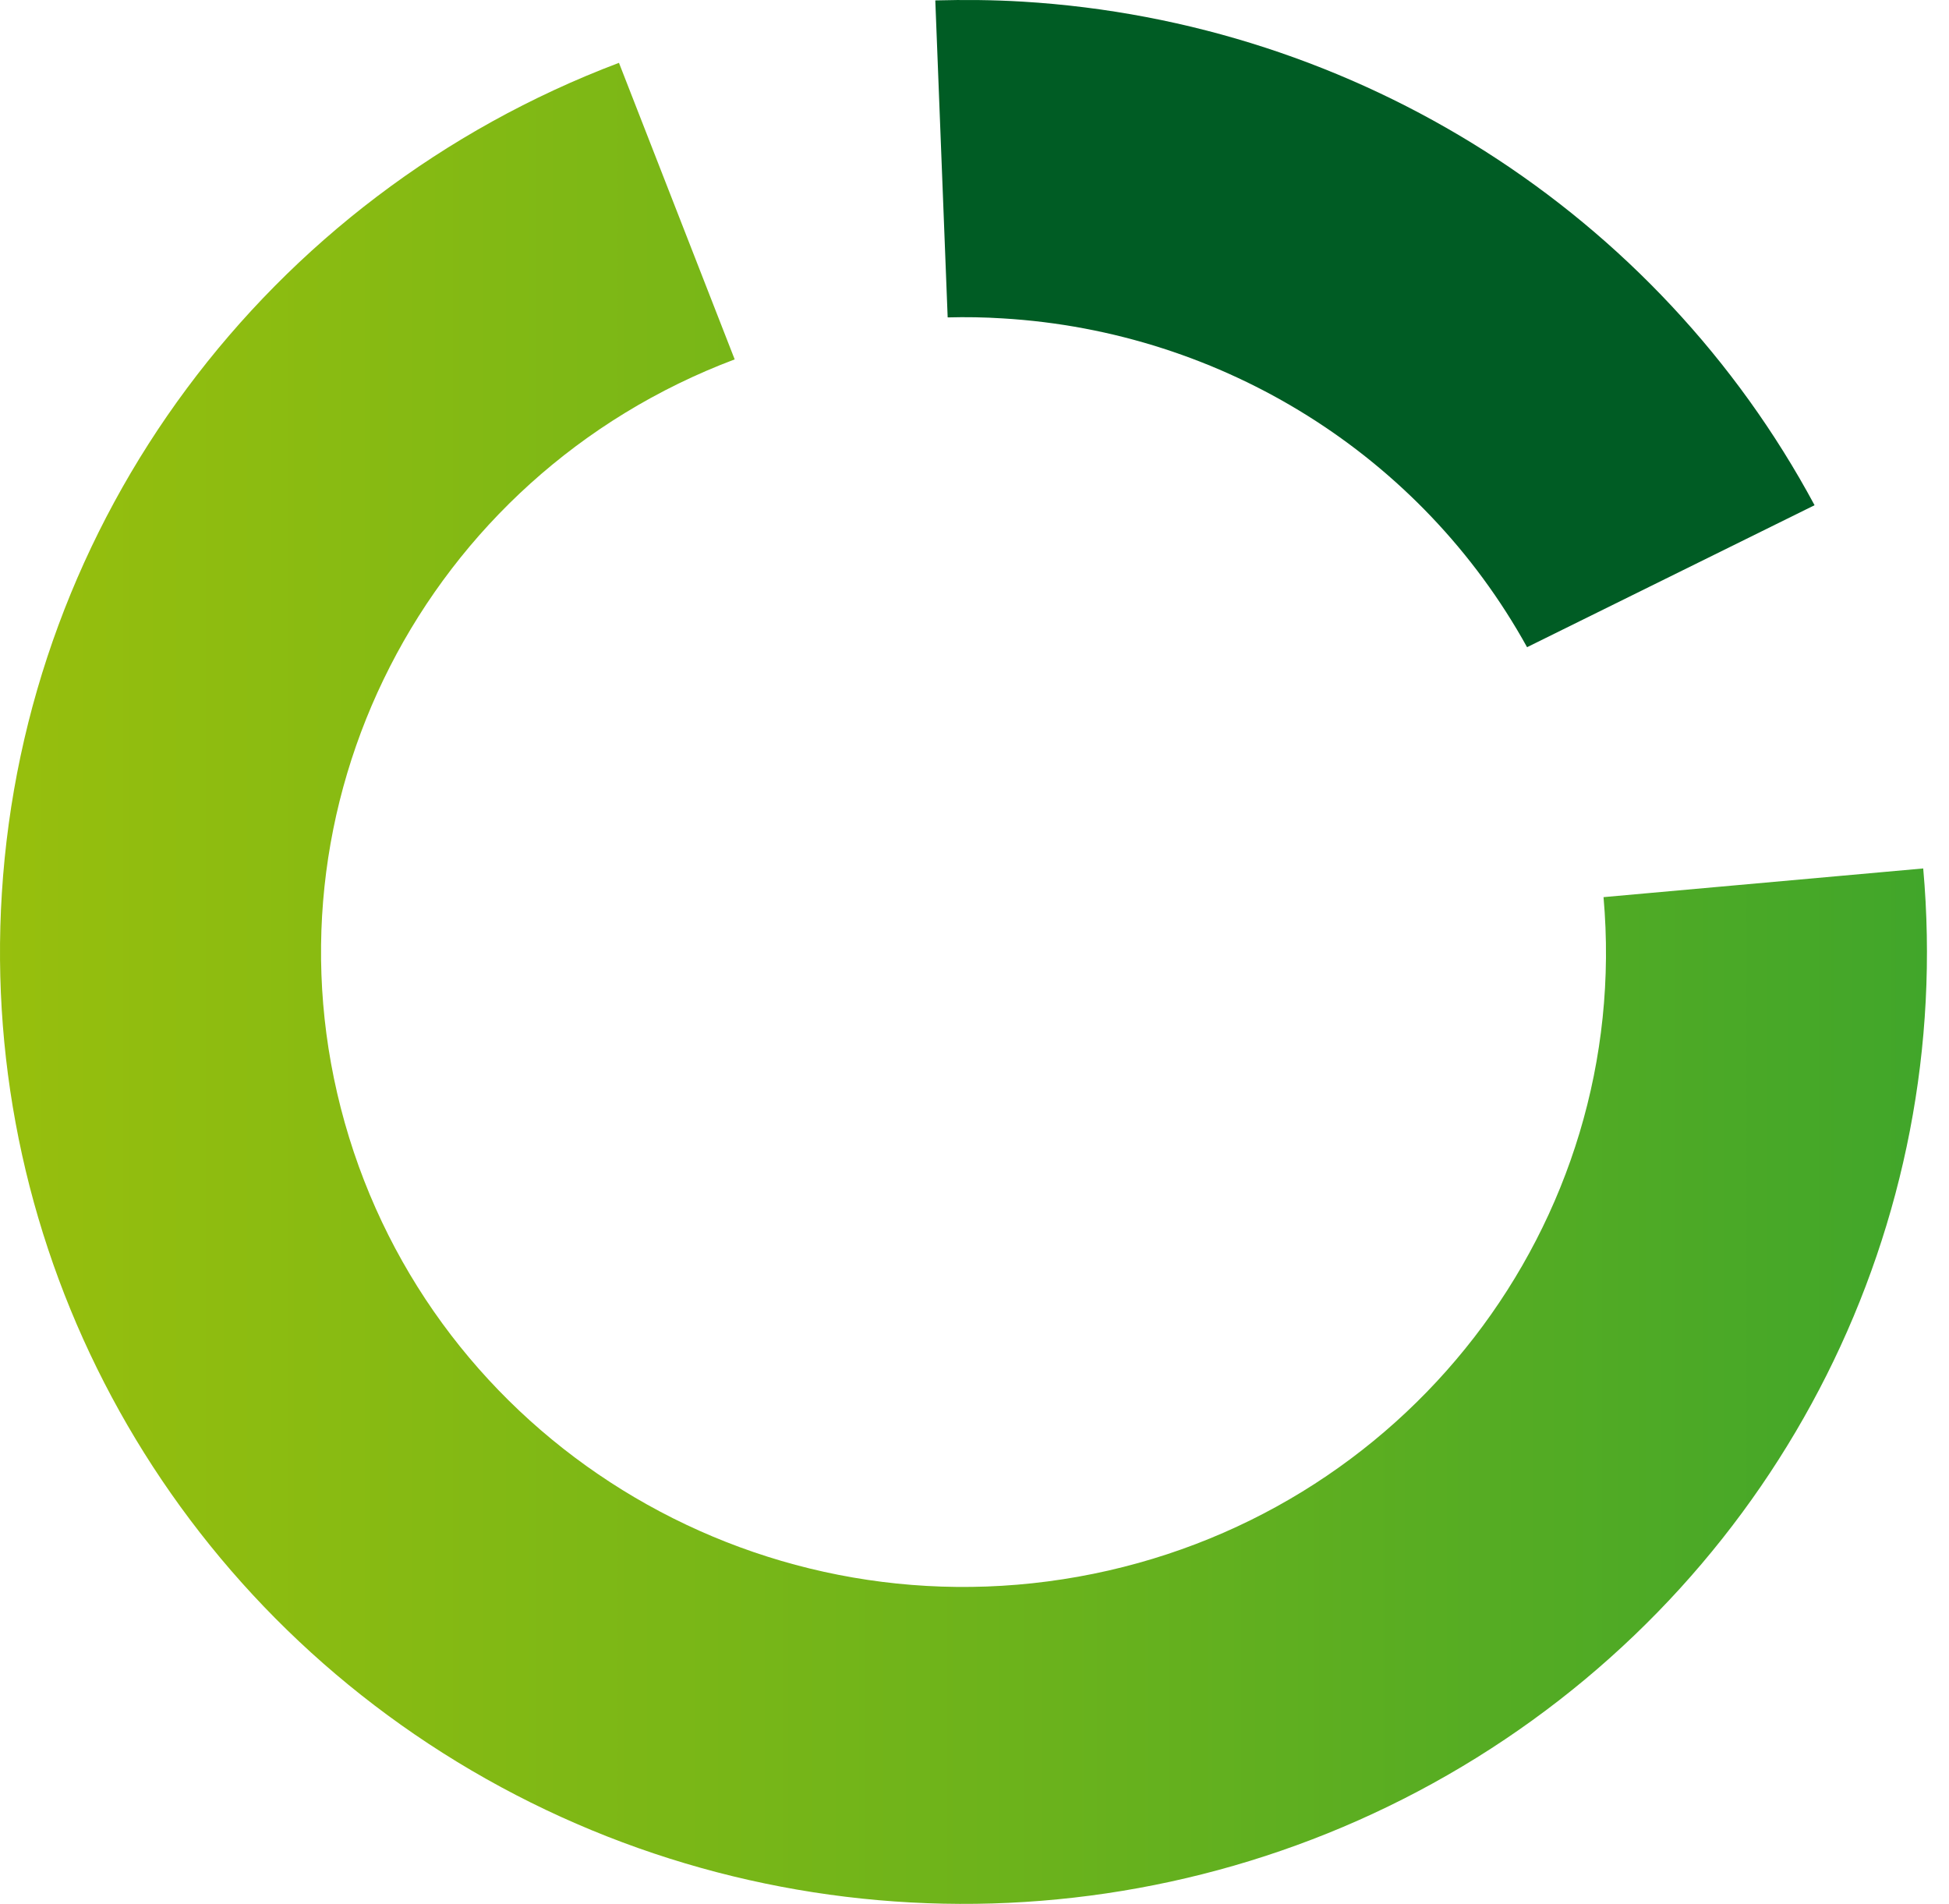
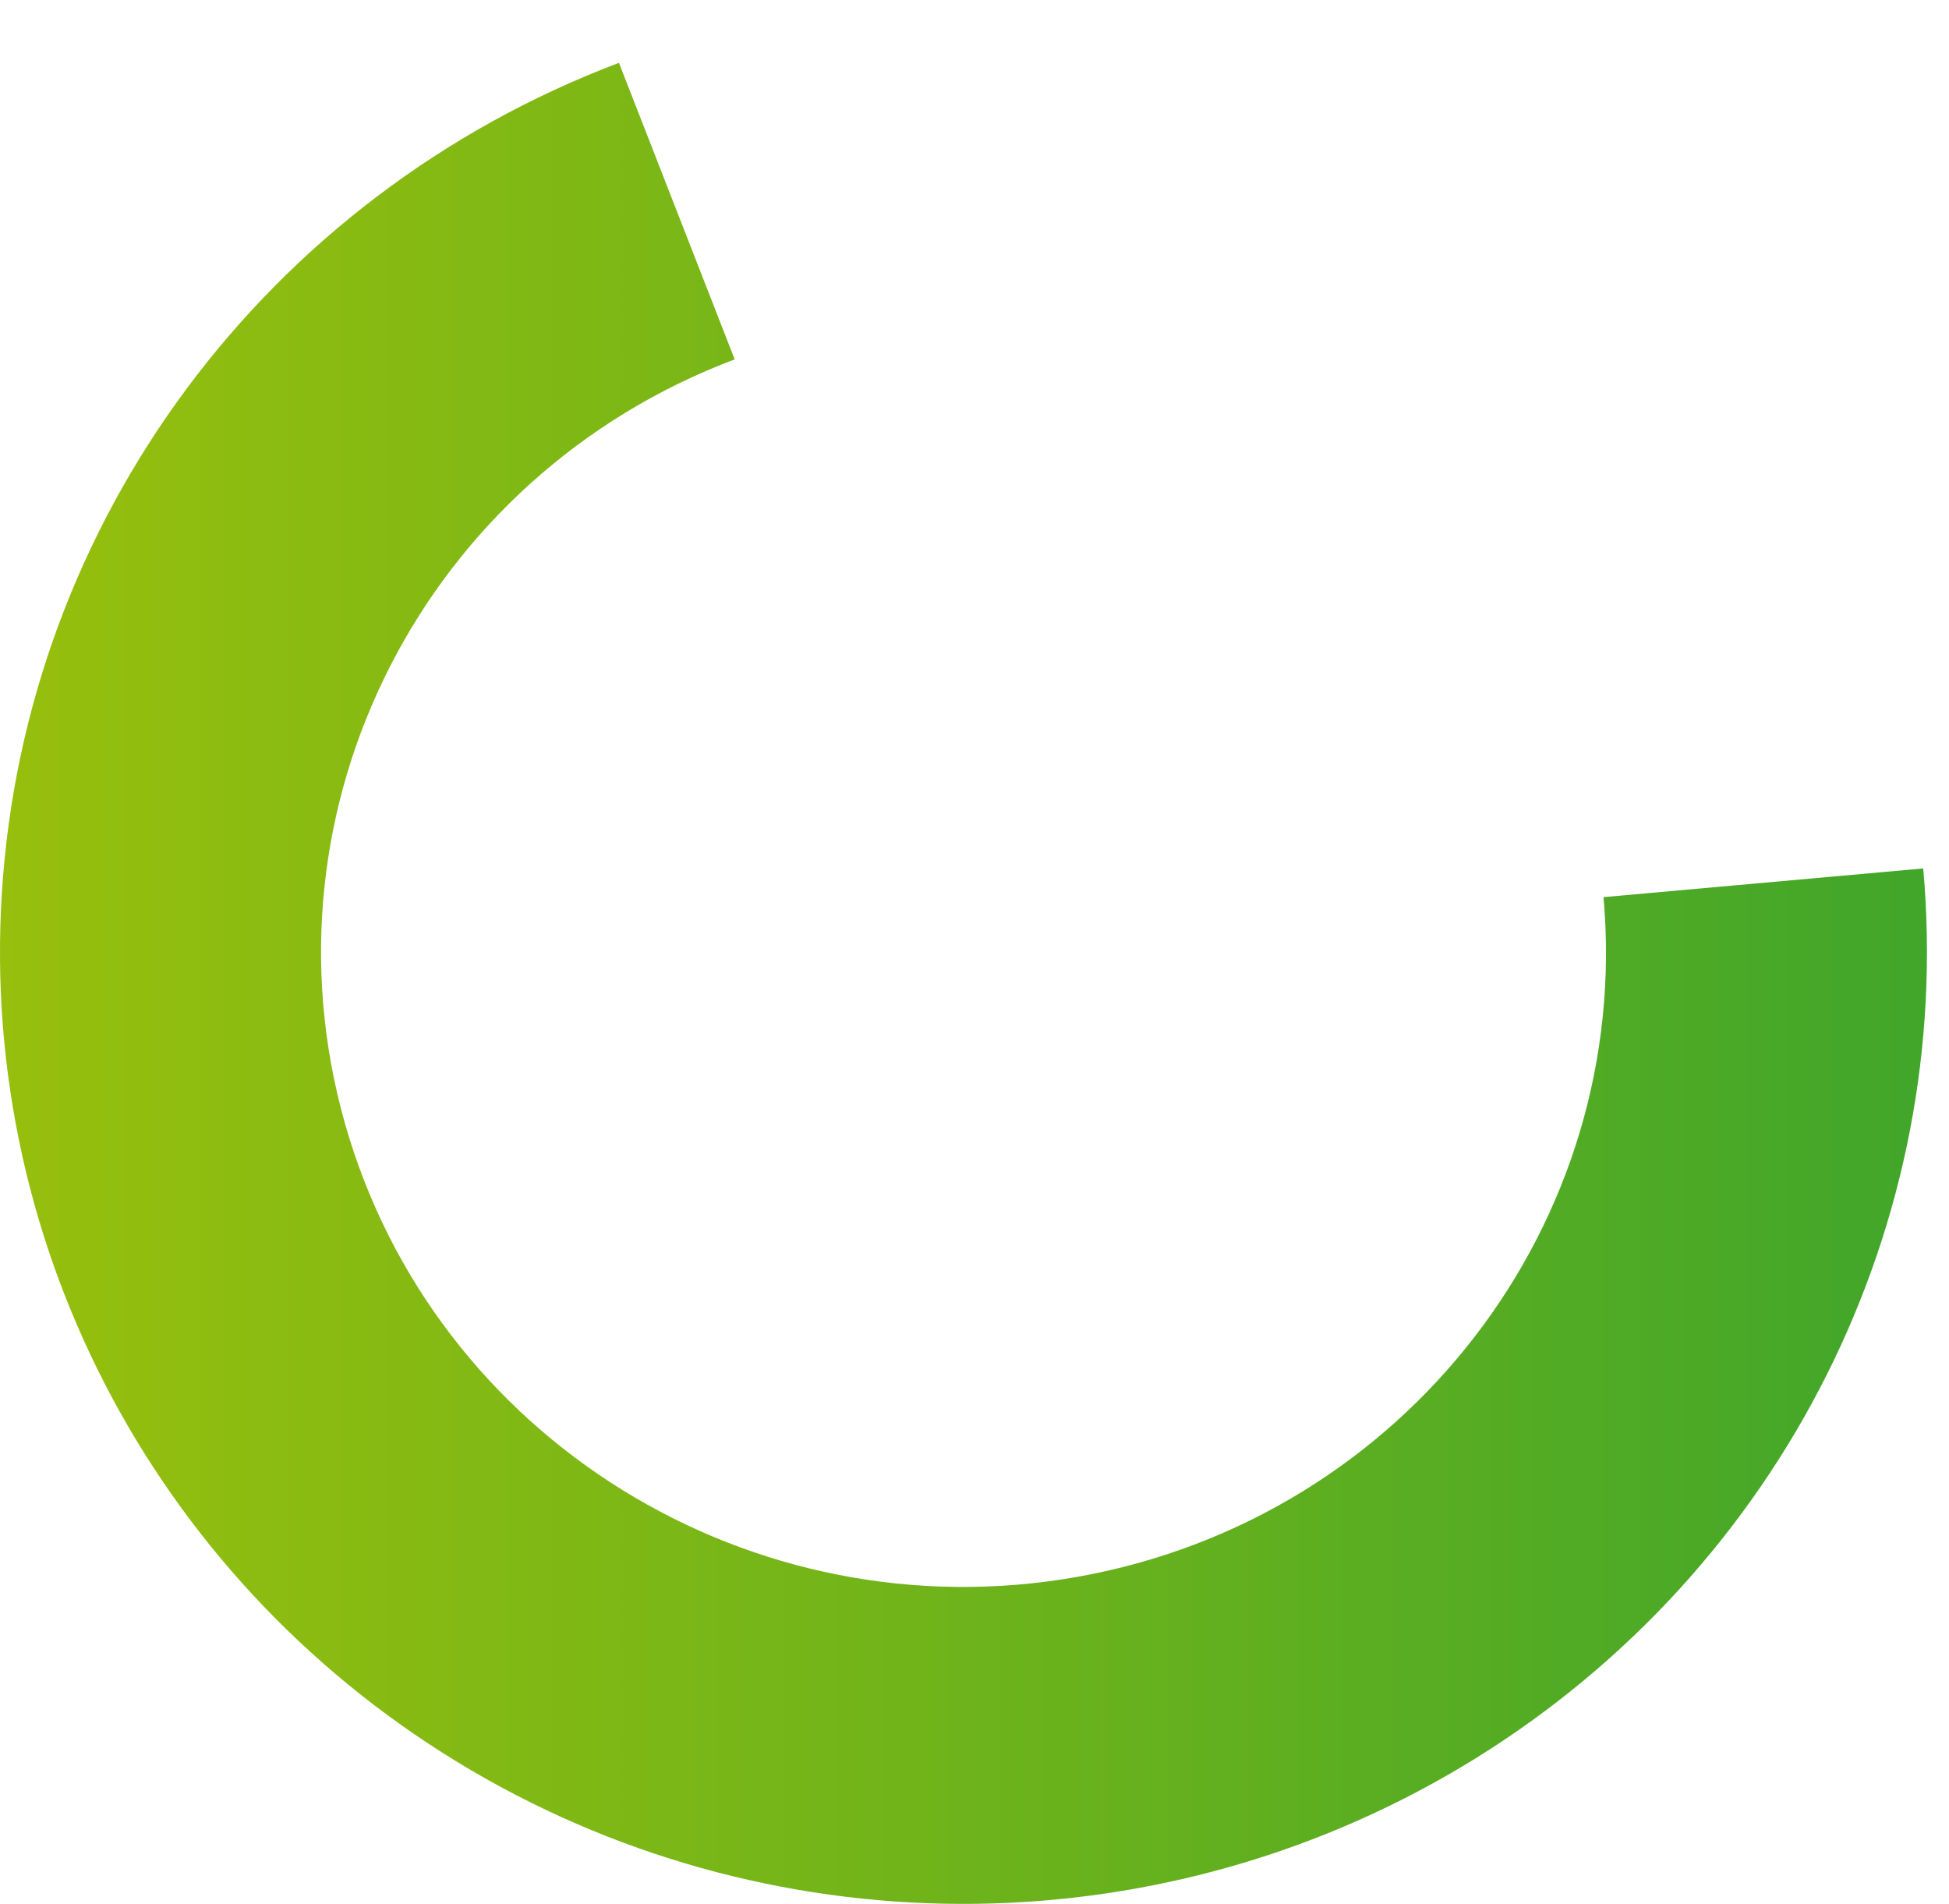
<svg xmlns="http://www.w3.org/2000/svg" width="43" height="42" viewBox="0 0 43 42" fill="none">
  <path d="M0.041 19.702C-0.454 27.564 3.549 35.039 10.408 39.06C17.266 43.08 25.827 42.97 32.578 38.775C39.328 34.579 43.133 27.005 42.431 19.158L35.378 19.791C36.015 26.994 30.992 33.491 23.789 34.782C16.585 36.072 9.572 31.732 7.606 24.767C5.64 17.802 9.368 10.505 16.209 7.928L13.656 1.386C5.876 4.328 0.553 11.489 0.041 19.702Z" fill="url(#paint0_linear)" />
-   <path d="M22.126 7.024C26.988 7.315 31.357 10.055 33.691 14.277L40.034 11.145C36.565 4.69 29.946 0.482 22.561 0.036C21.913 -0.003 21.272 -0.008 20.635 0.009L20.908 7.002C21.31 6.991 21.717 6.998 22.126 7.024Z" fill="#005C24" />
  <defs>
    <linearGradient id="paint0_linear" x1="0.001" y1="41.992" x2="42.514" y2="41.992" gradientUnits="userSpaceOnUse">
      <stop stop-color="#97BF0D" />
      <stop offset="0.513" stop-color="#6DB31B" />
      <stop offset="1" stop-color="#41A62A" />
    </linearGradient>
  </defs>
</svg>